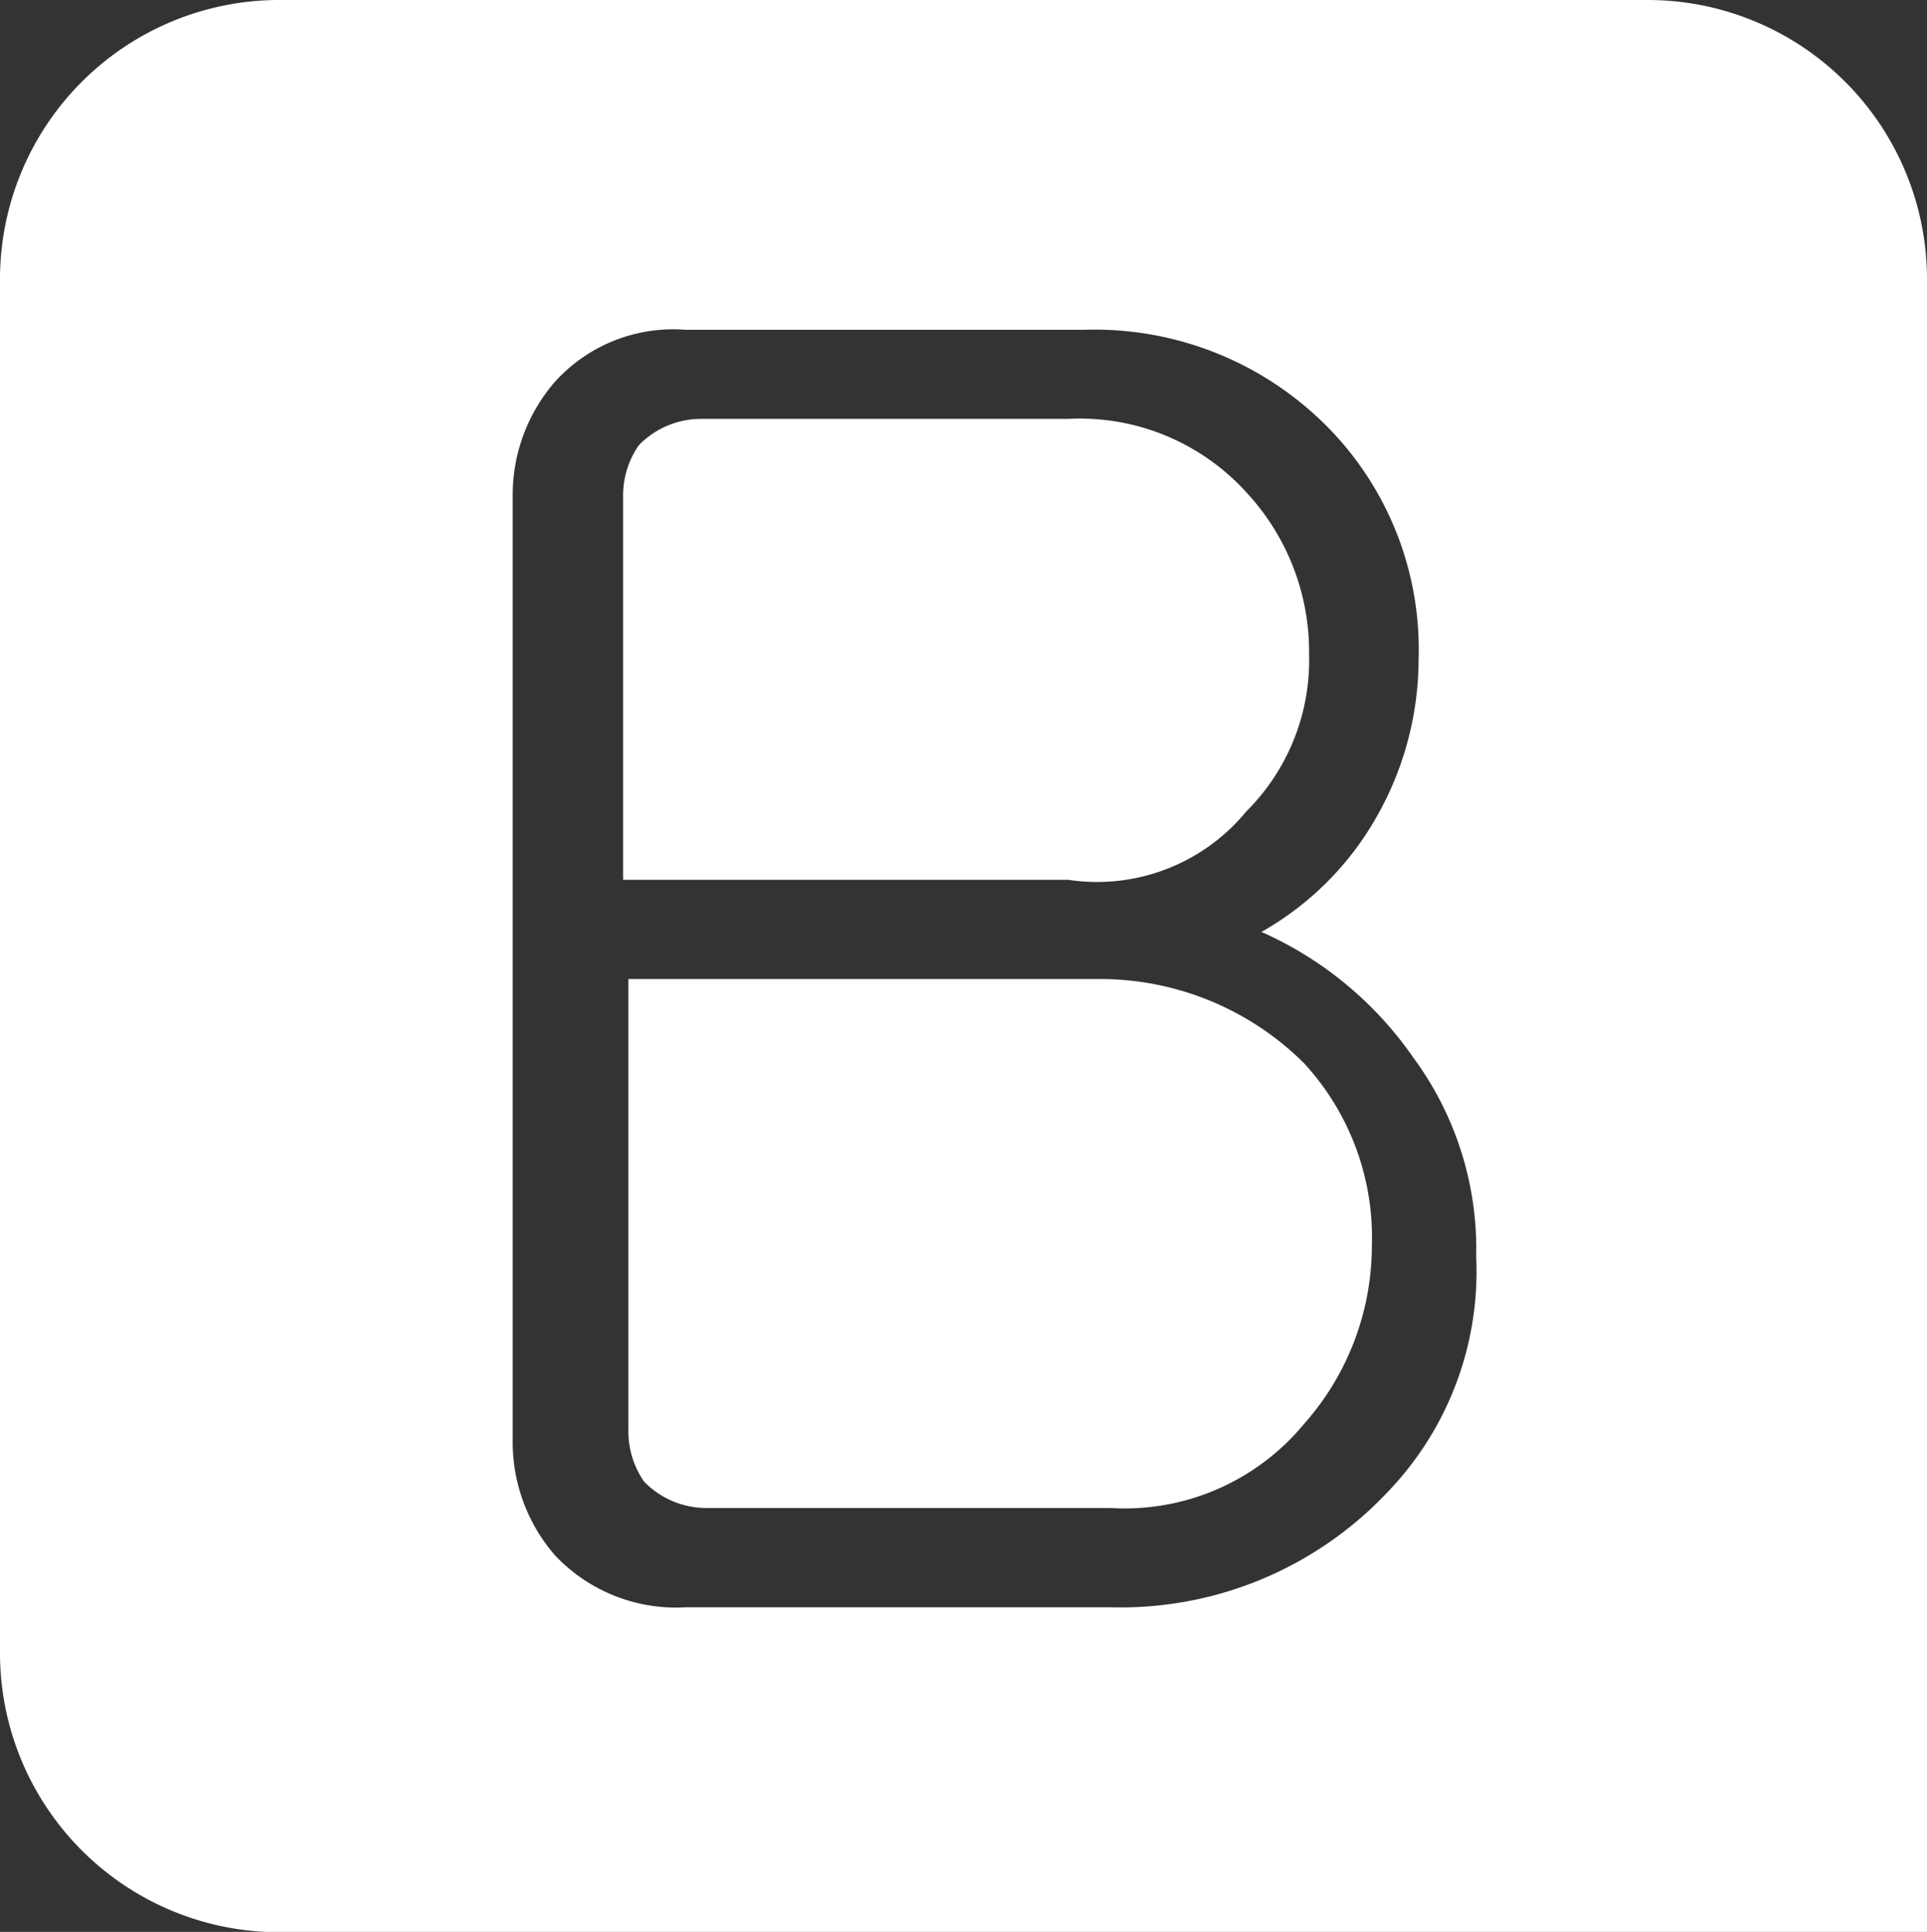
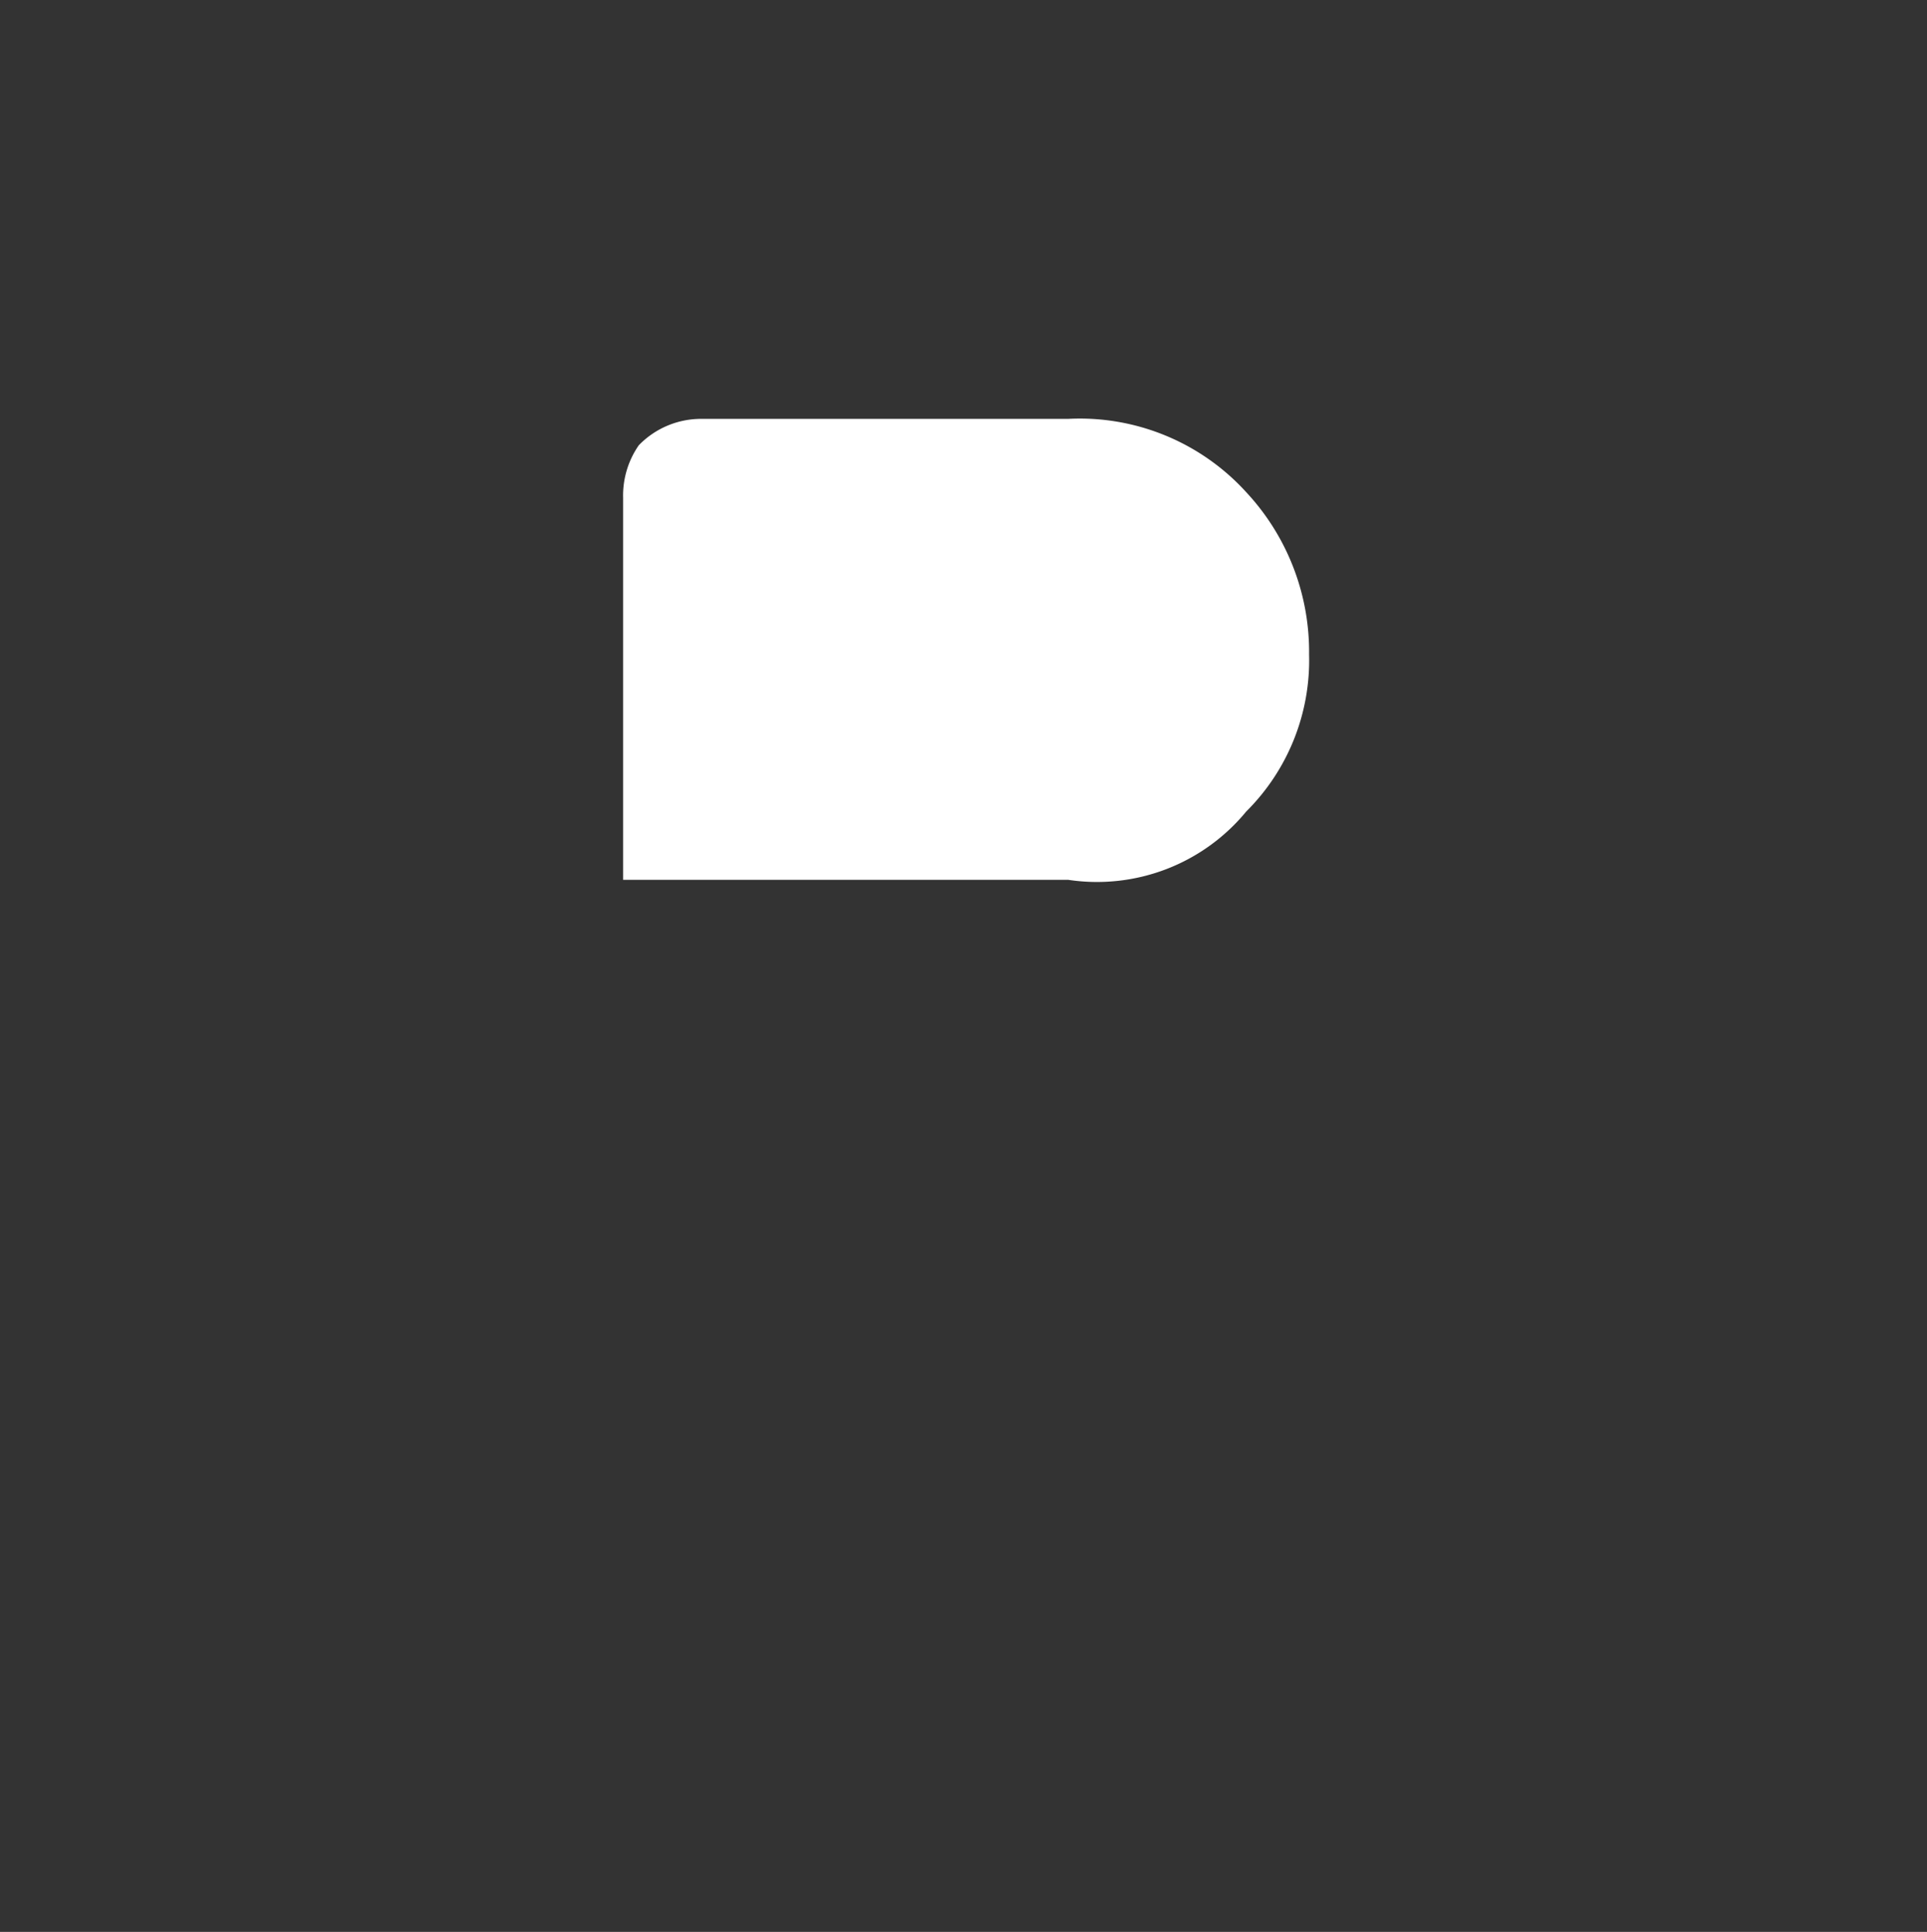
<svg xmlns="http://www.w3.org/2000/svg" width="21.889" height="21.949" viewBox="0 0 21.889 21.949">
  <rect x="0" y="0" width="21.889" height="21.949" fill="#333333" stroke="none" />
  <path d="M18.978,12.461a2.421,2.421,0,0,0,.714-1.784,2.66,2.66,0,0,0-.714-1.844A2.554,2.554,0,0,0,16.956,8H12.792a.985.985,0,0,0-.714.3,1,1,0,0,0-.178.595v4.342h5.056A2.194,2.194,0,0,0,18.978,12.461Z" transform="translate(-4.822 -3.241)" fill="#fff" />
-   <path d="M17.353,18.7H12v5.115a1,1,0,0,0,.178.595.985.985,0,0,0,.714.3h4.58a2.643,2.643,0,0,0,2.2-.952,3.05,3.05,0,0,0,.773-2.022,2.921,2.921,0,0,0-.773-2.082A3.284,3.284,0,0,0,17.353,18.7Z" transform="translate(-4.862 -7.577)" fill="#fff" />
-   <path d="M18.736,0H3.152A3.173,3.173,0,0,0,0,3.153V18.8a3.173,3.173,0,0,0,3.152,3.153H21.889V3.153A3.173,3.173,0,0,0,18.736,0ZM15.762,16.952a4.163,4.163,0,0,1-3.152,1.309H7.792A1.888,1.888,0,0,1,6.3,17.666a1.96,1.96,0,0,1-.476-1.309V5.651A1.96,1.96,0,0,1,6.3,4.342a1.808,1.808,0,0,1,1.487-.595h4.52a3.72,3.72,0,0,1,2.855,1.19,3.6,3.6,0,0,1,.952,2.558,3.634,3.634,0,0,1-.476,1.784,3.452,3.452,0,0,1-1.309,1.309,4.138,4.138,0,0,1,1.725,1.428,3.661,3.661,0,0,1,.714,2.26A3.615,3.615,0,0,1,15.762,16.952Z" fill="#fff" />
</svg>